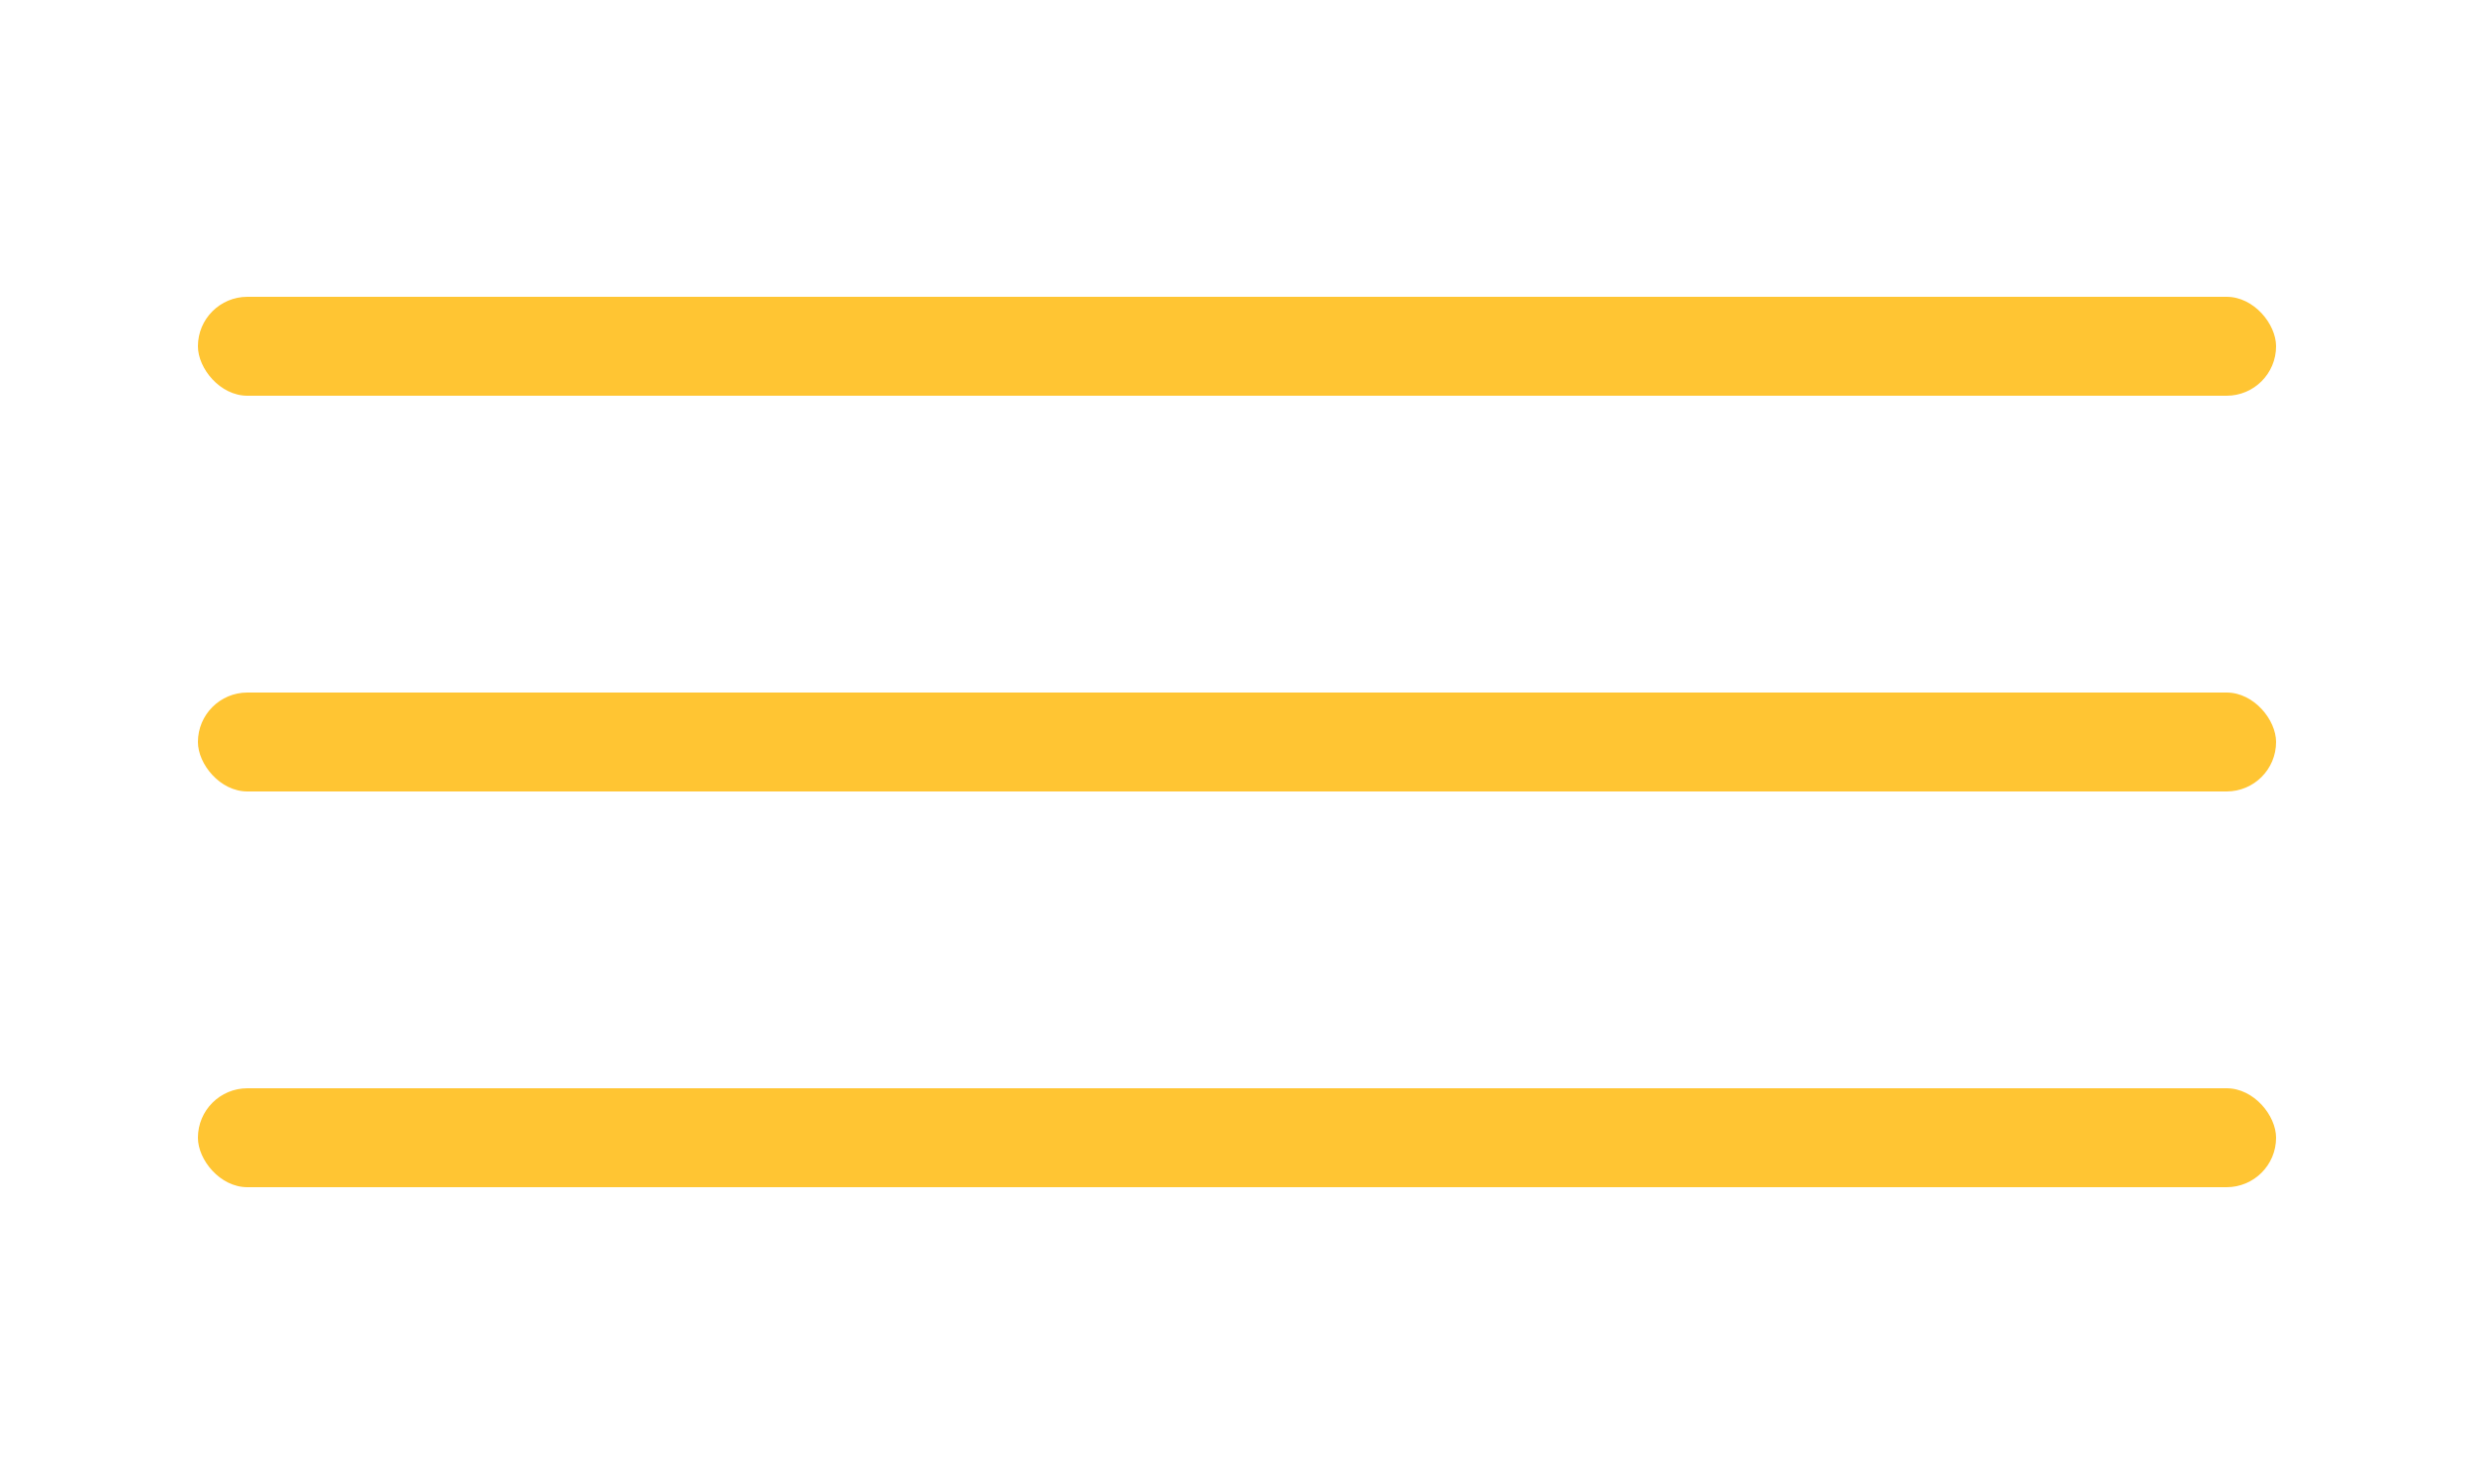
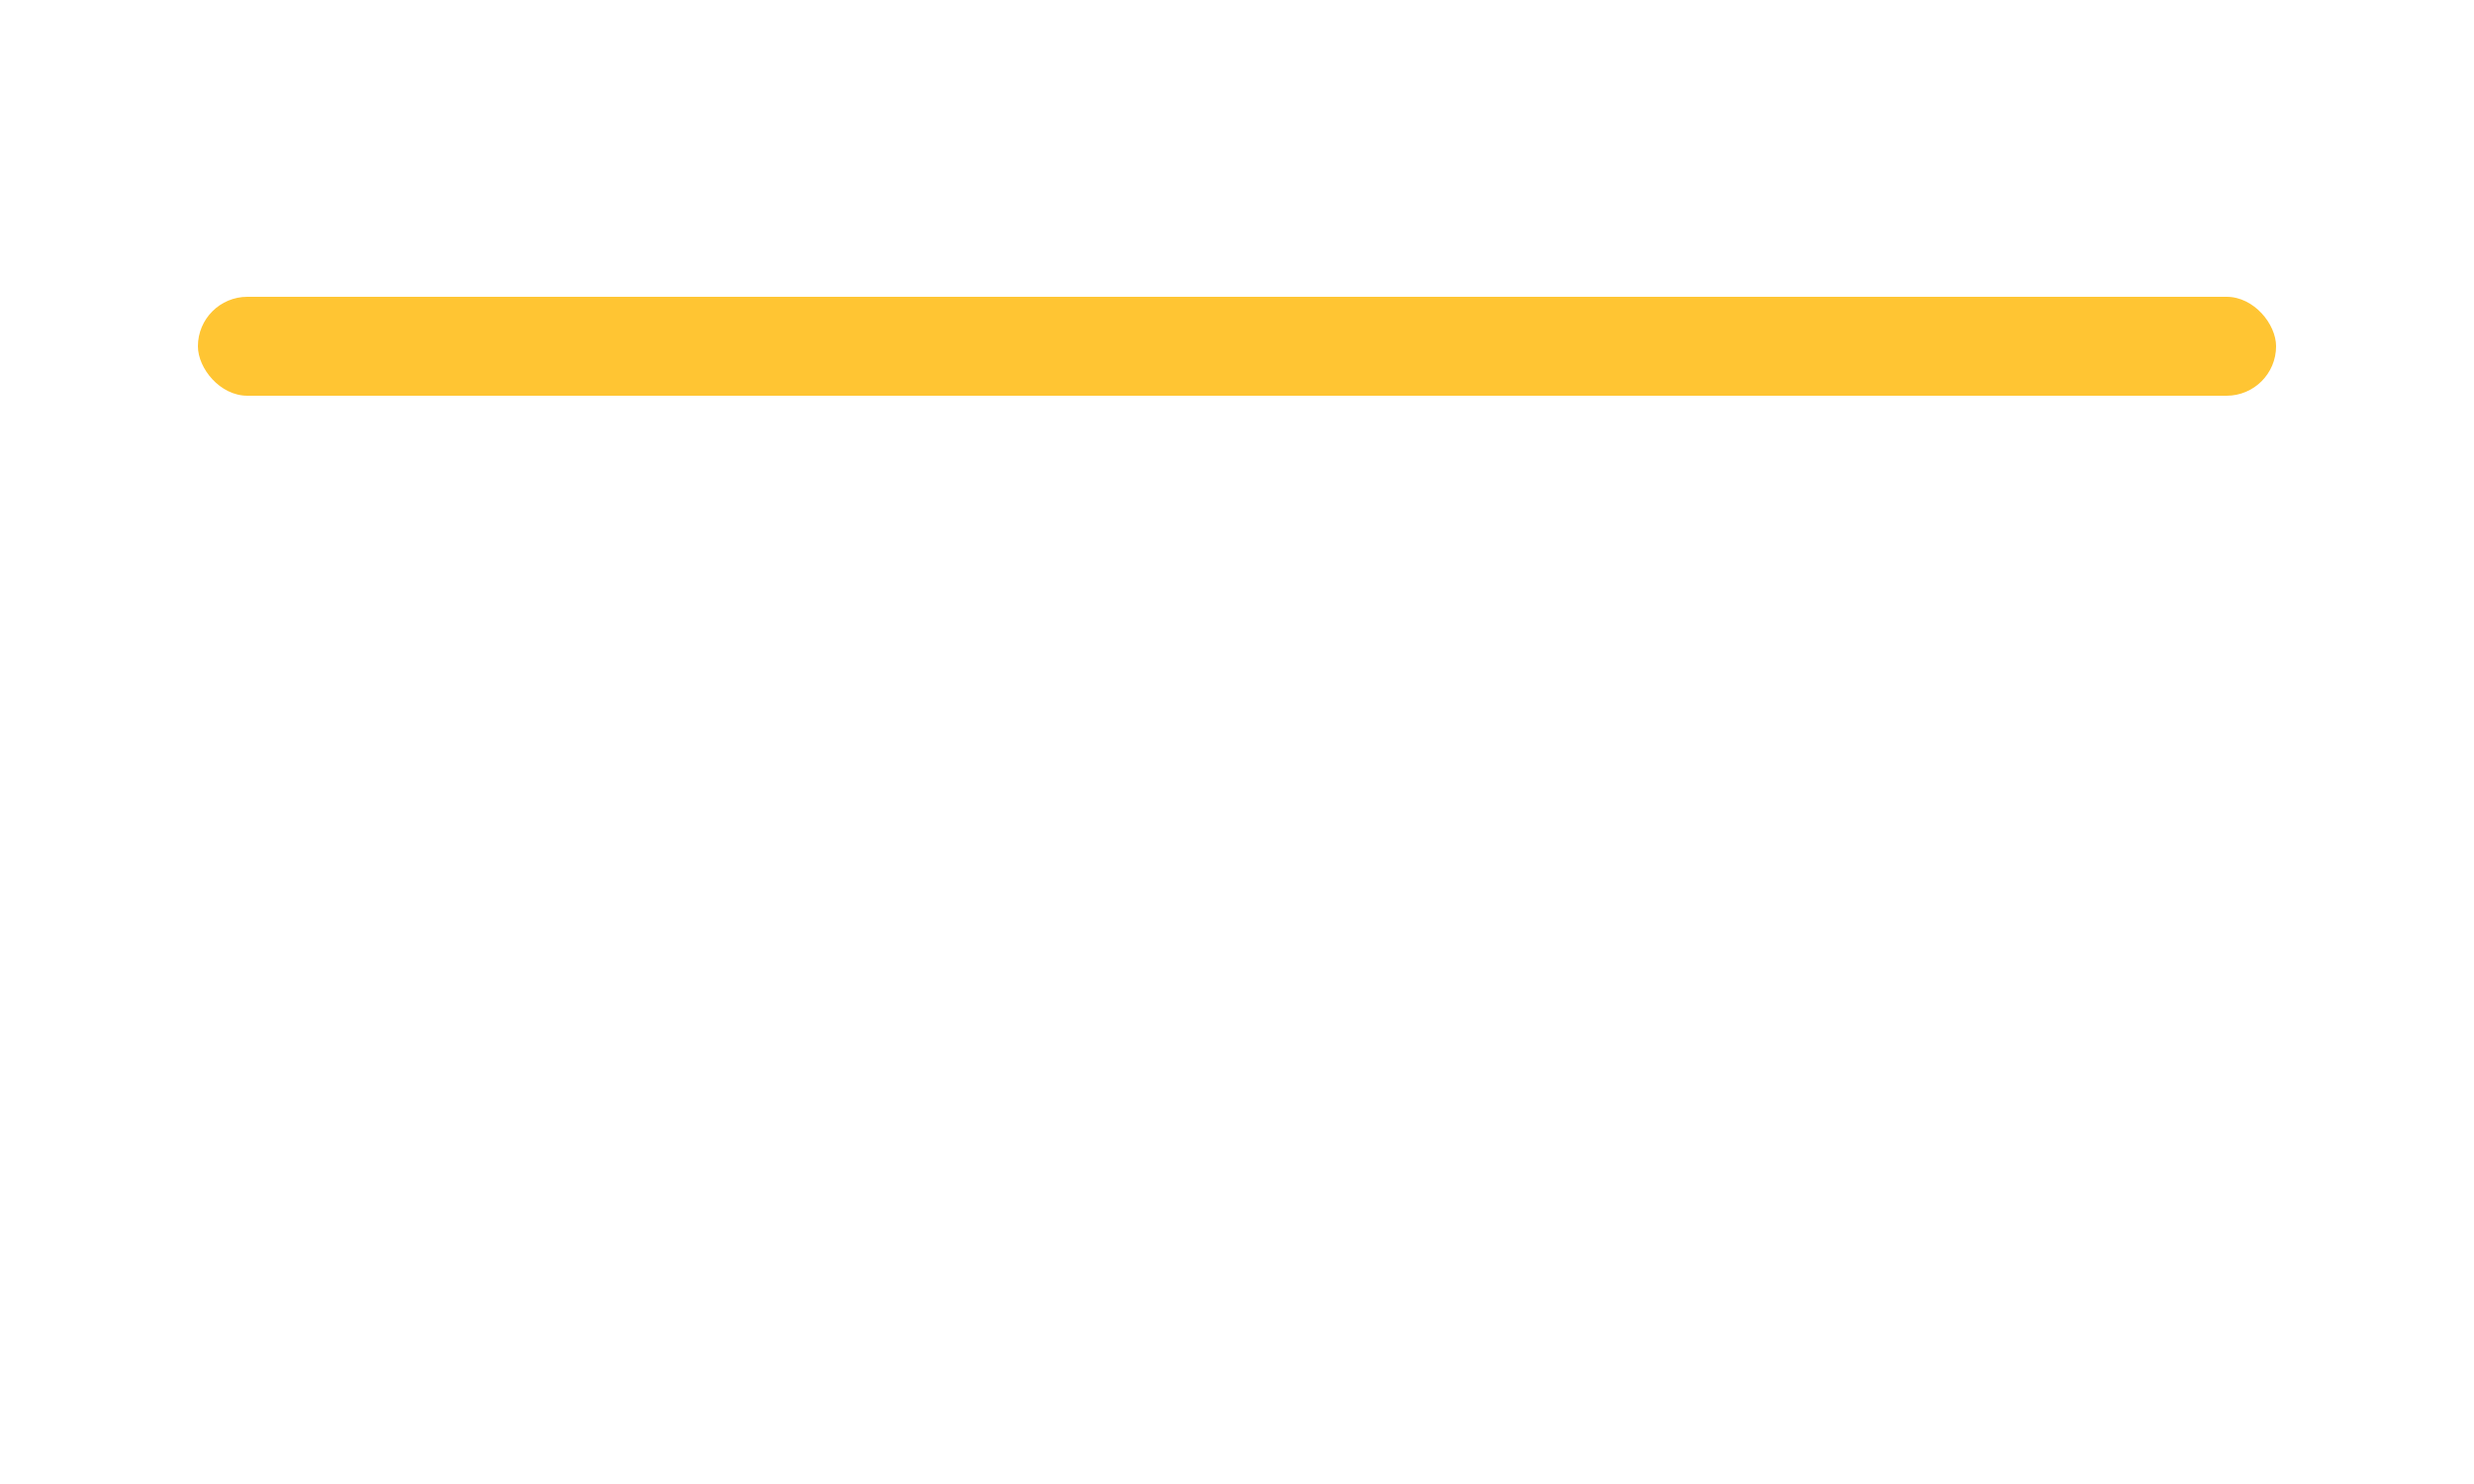
<svg xmlns="http://www.w3.org/2000/svg" width="50" height="30" viewBox="0 0 50 30" fill="none">
  <rect x="4" y="6" width="42" height="2" rx="1" fill="#FFC533" />
-   <rect x="4" y="14" width="42" height="2" rx="1" fill="#FFC533" />
-   <rect x="4" y="22" width="42" height="2" rx="1" fill="#FFC533" />
</svg>